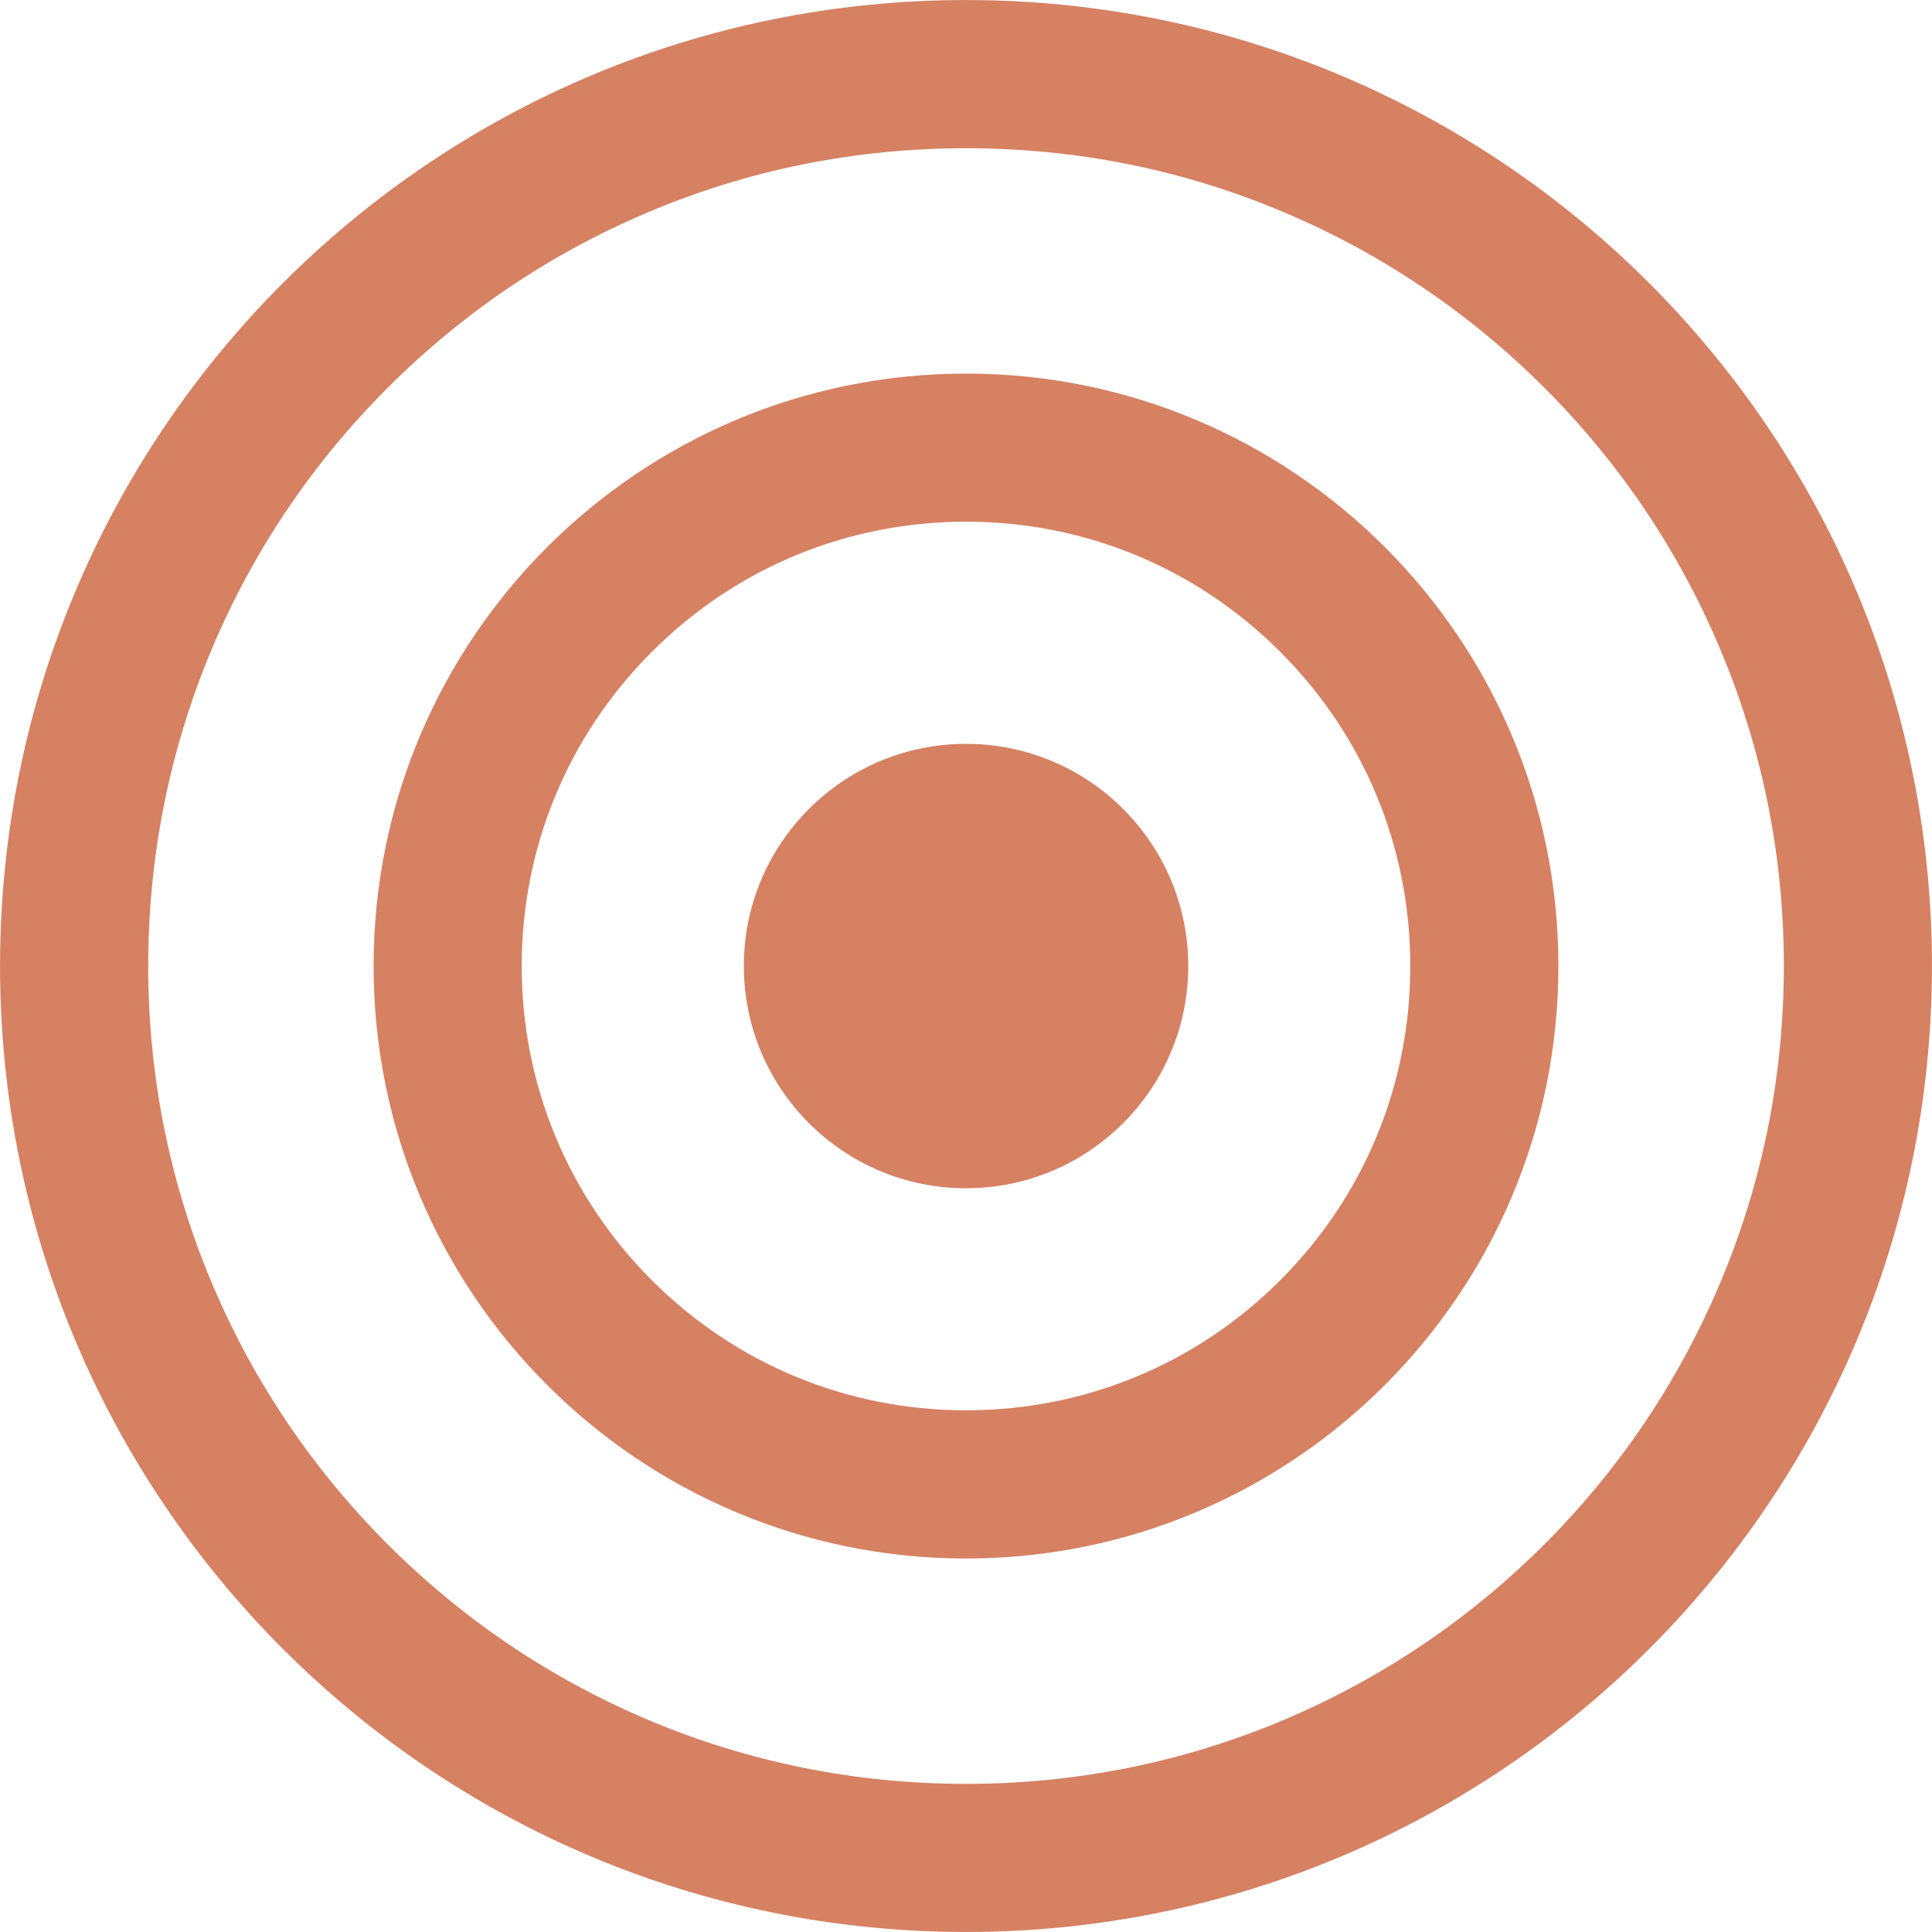
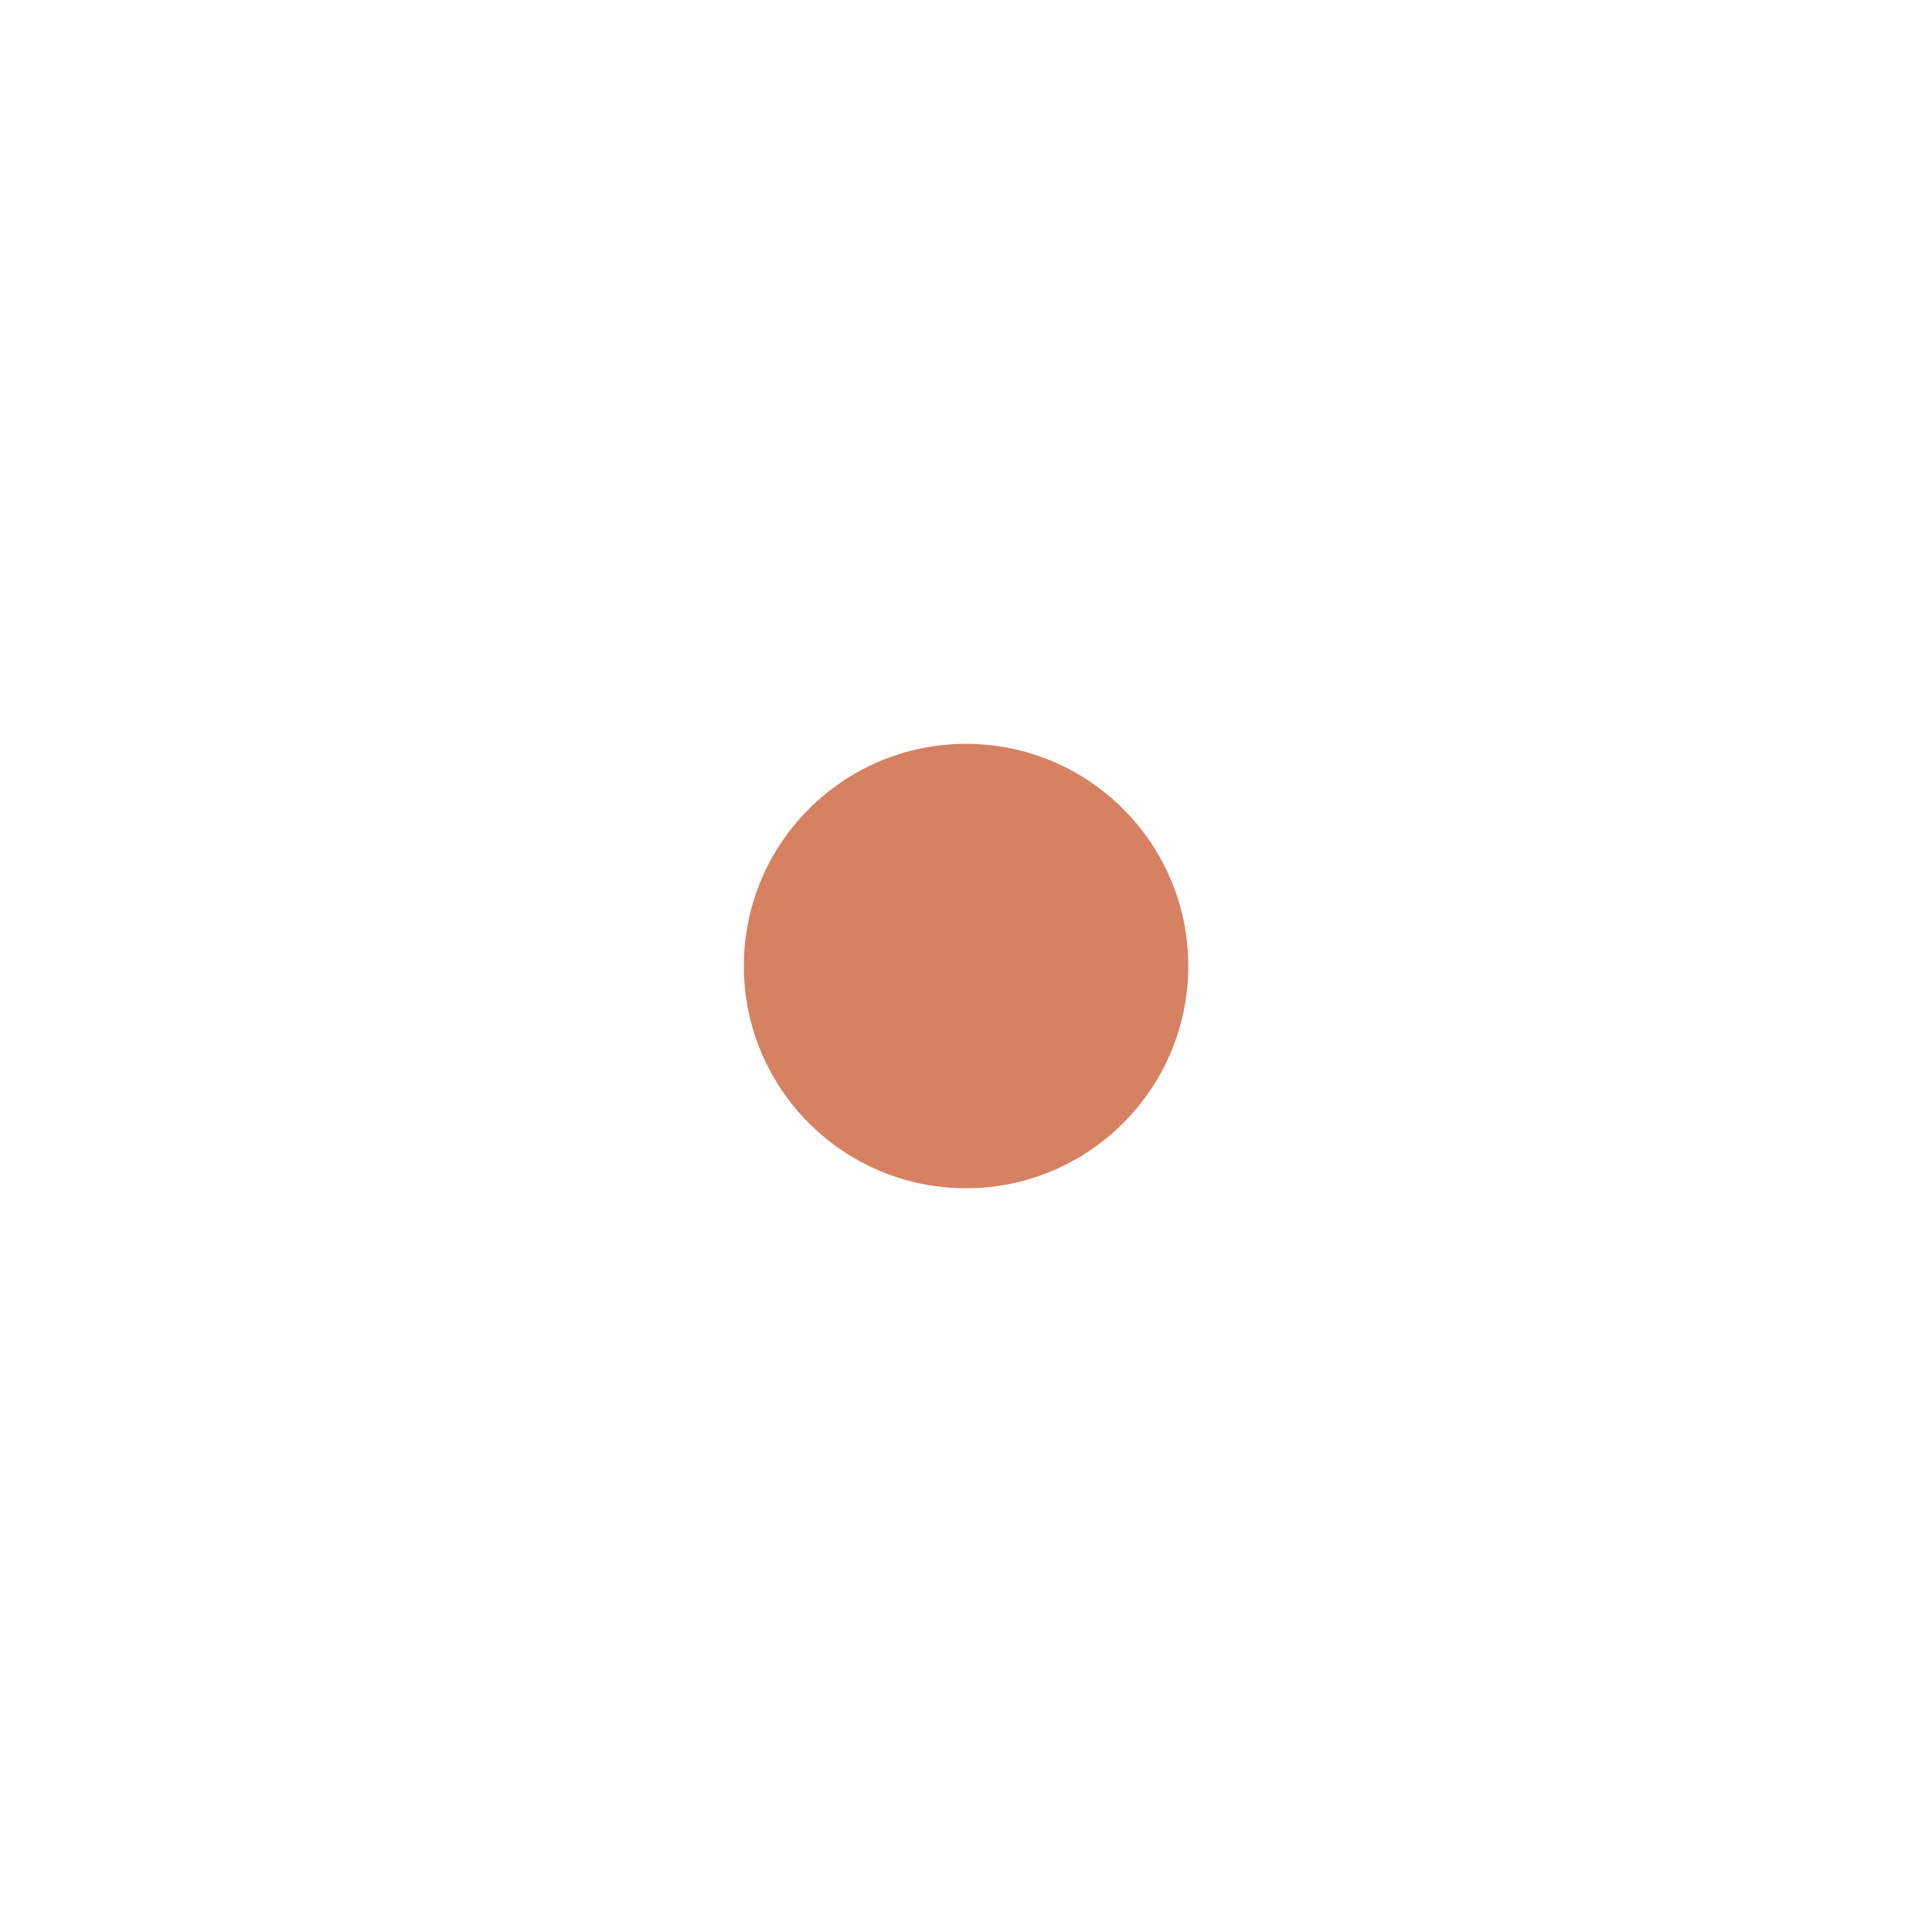
<svg xmlns="http://www.w3.org/2000/svg" fill="#d68162" height="512" preserveAspectRatio="xMidYMid meet" version="1" viewBox="0.0 0.0 512.0 512.0" width="512" zoomAndPan="magnify">
  <g id="change1_1">
-     <path d="M256.016,0.009C114.633,0.009,0.013,114.63,0.013,256c0,141.371,114.62,255.991,256.003,255.991 S511.987,397.371,511.987,256C511.987,114.63,397.399,0.009,256.016,0.009z M409.273,409.274 c-19.938,19.904-43.122,35.529-68.936,46.468c-26.687,11.28-55.06,16.999-84.322,16.999c-29.28,0-57.669-5.719-84.355-16.999 c-25.811-10.938-48.998-26.563-68.902-46.468c-19.921-19.938-35.562-43.123-46.482-68.936 c-11.281-26.654-16.999-55.063-16.999-84.341c0-29.249,5.718-57.623,16.999-84.34c10.921-25.813,26.562-48.999,46.482-68.904 c19.904-19.906,43.092-35.562,68.902-46.467c26.688-11.312,55.075-16.999,84.355-16.999c29.265,0,57.638,5.687,84.322,16.999 c25.813,10.906,48.997,26.562,68.936,46.467c19.905,19.905,35.53,43.092,46.436,68.904c11.313,26.718,17.03,55.092,17.03,84.34 c0,29.28-5.719,57.687-17.03,84.341C444.804,366.151,429.179,389.339,409.273,409.274z" fill="inherit" />
-     <path d="M256.016,99.005c-86.714,0-157.008,70.31-157.008,156.994c0,86.716,70.293,157.025,157.008,157.025 c86.698,0,156.977-70.311,156.977-157.025C412.992,169.315,342.716,99.005,256.016,99.005z M339.277,339.278 c-22.249,22.248-51.812,34.467-83.262,34.467c-31.451,0-61.028-12.219-83.277-34.467c-22.232-22.25-34.481-51.813-34.481-83.279 c0-31.436,12.249-61.029,34.481-83.247c22.249-22.281,51.826-34.499,83.277-34.499c31.45,0,61.013,12.218,83.262,34.499 c22.249,22.218,34.467,51.811,34.467,83.247C373.744,287.468,361.526,317.028,339.277,339.278z" fill="inherit" />
    <path d="M256.001,197.127c-32.498,0-58.872,26.374-58.872,58.873c0,32.53,26.374,58.903,58.872,58.903s58.902-26.372,58.902-58.903 C314.903,223.501,288.499,197.127,256.001,197.127z" fill="inherit" />
  </g>
</svg>